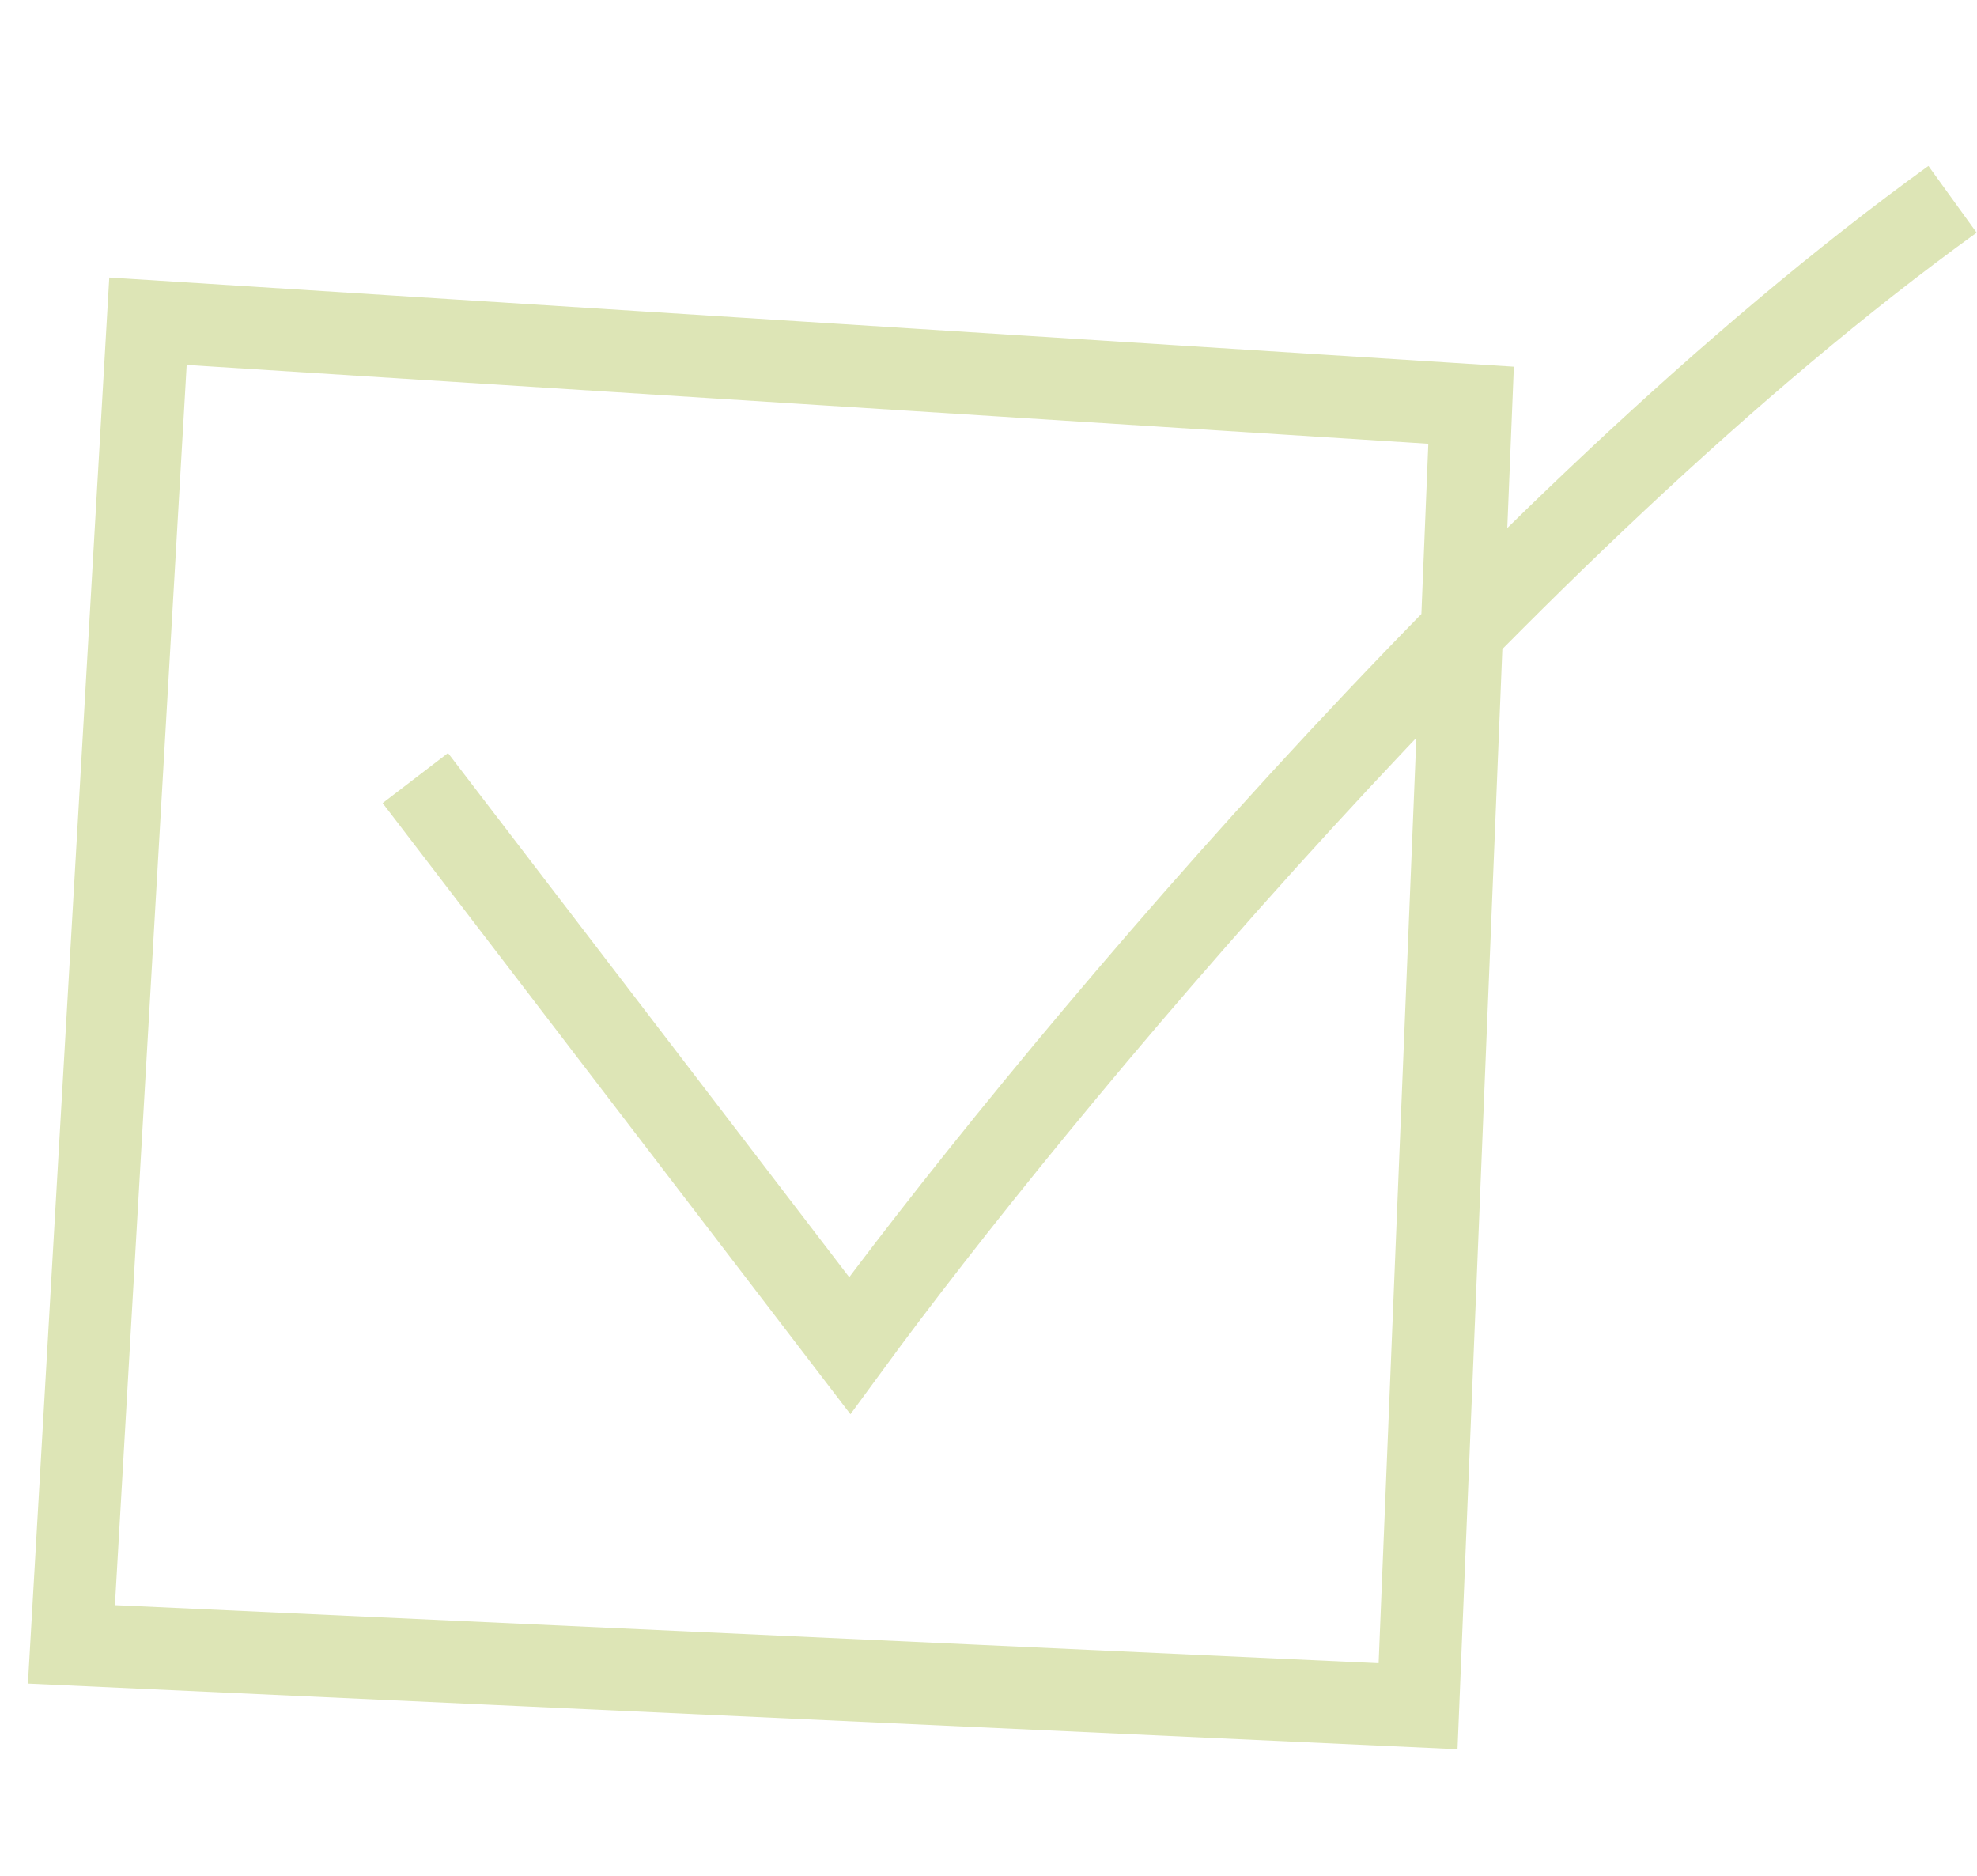
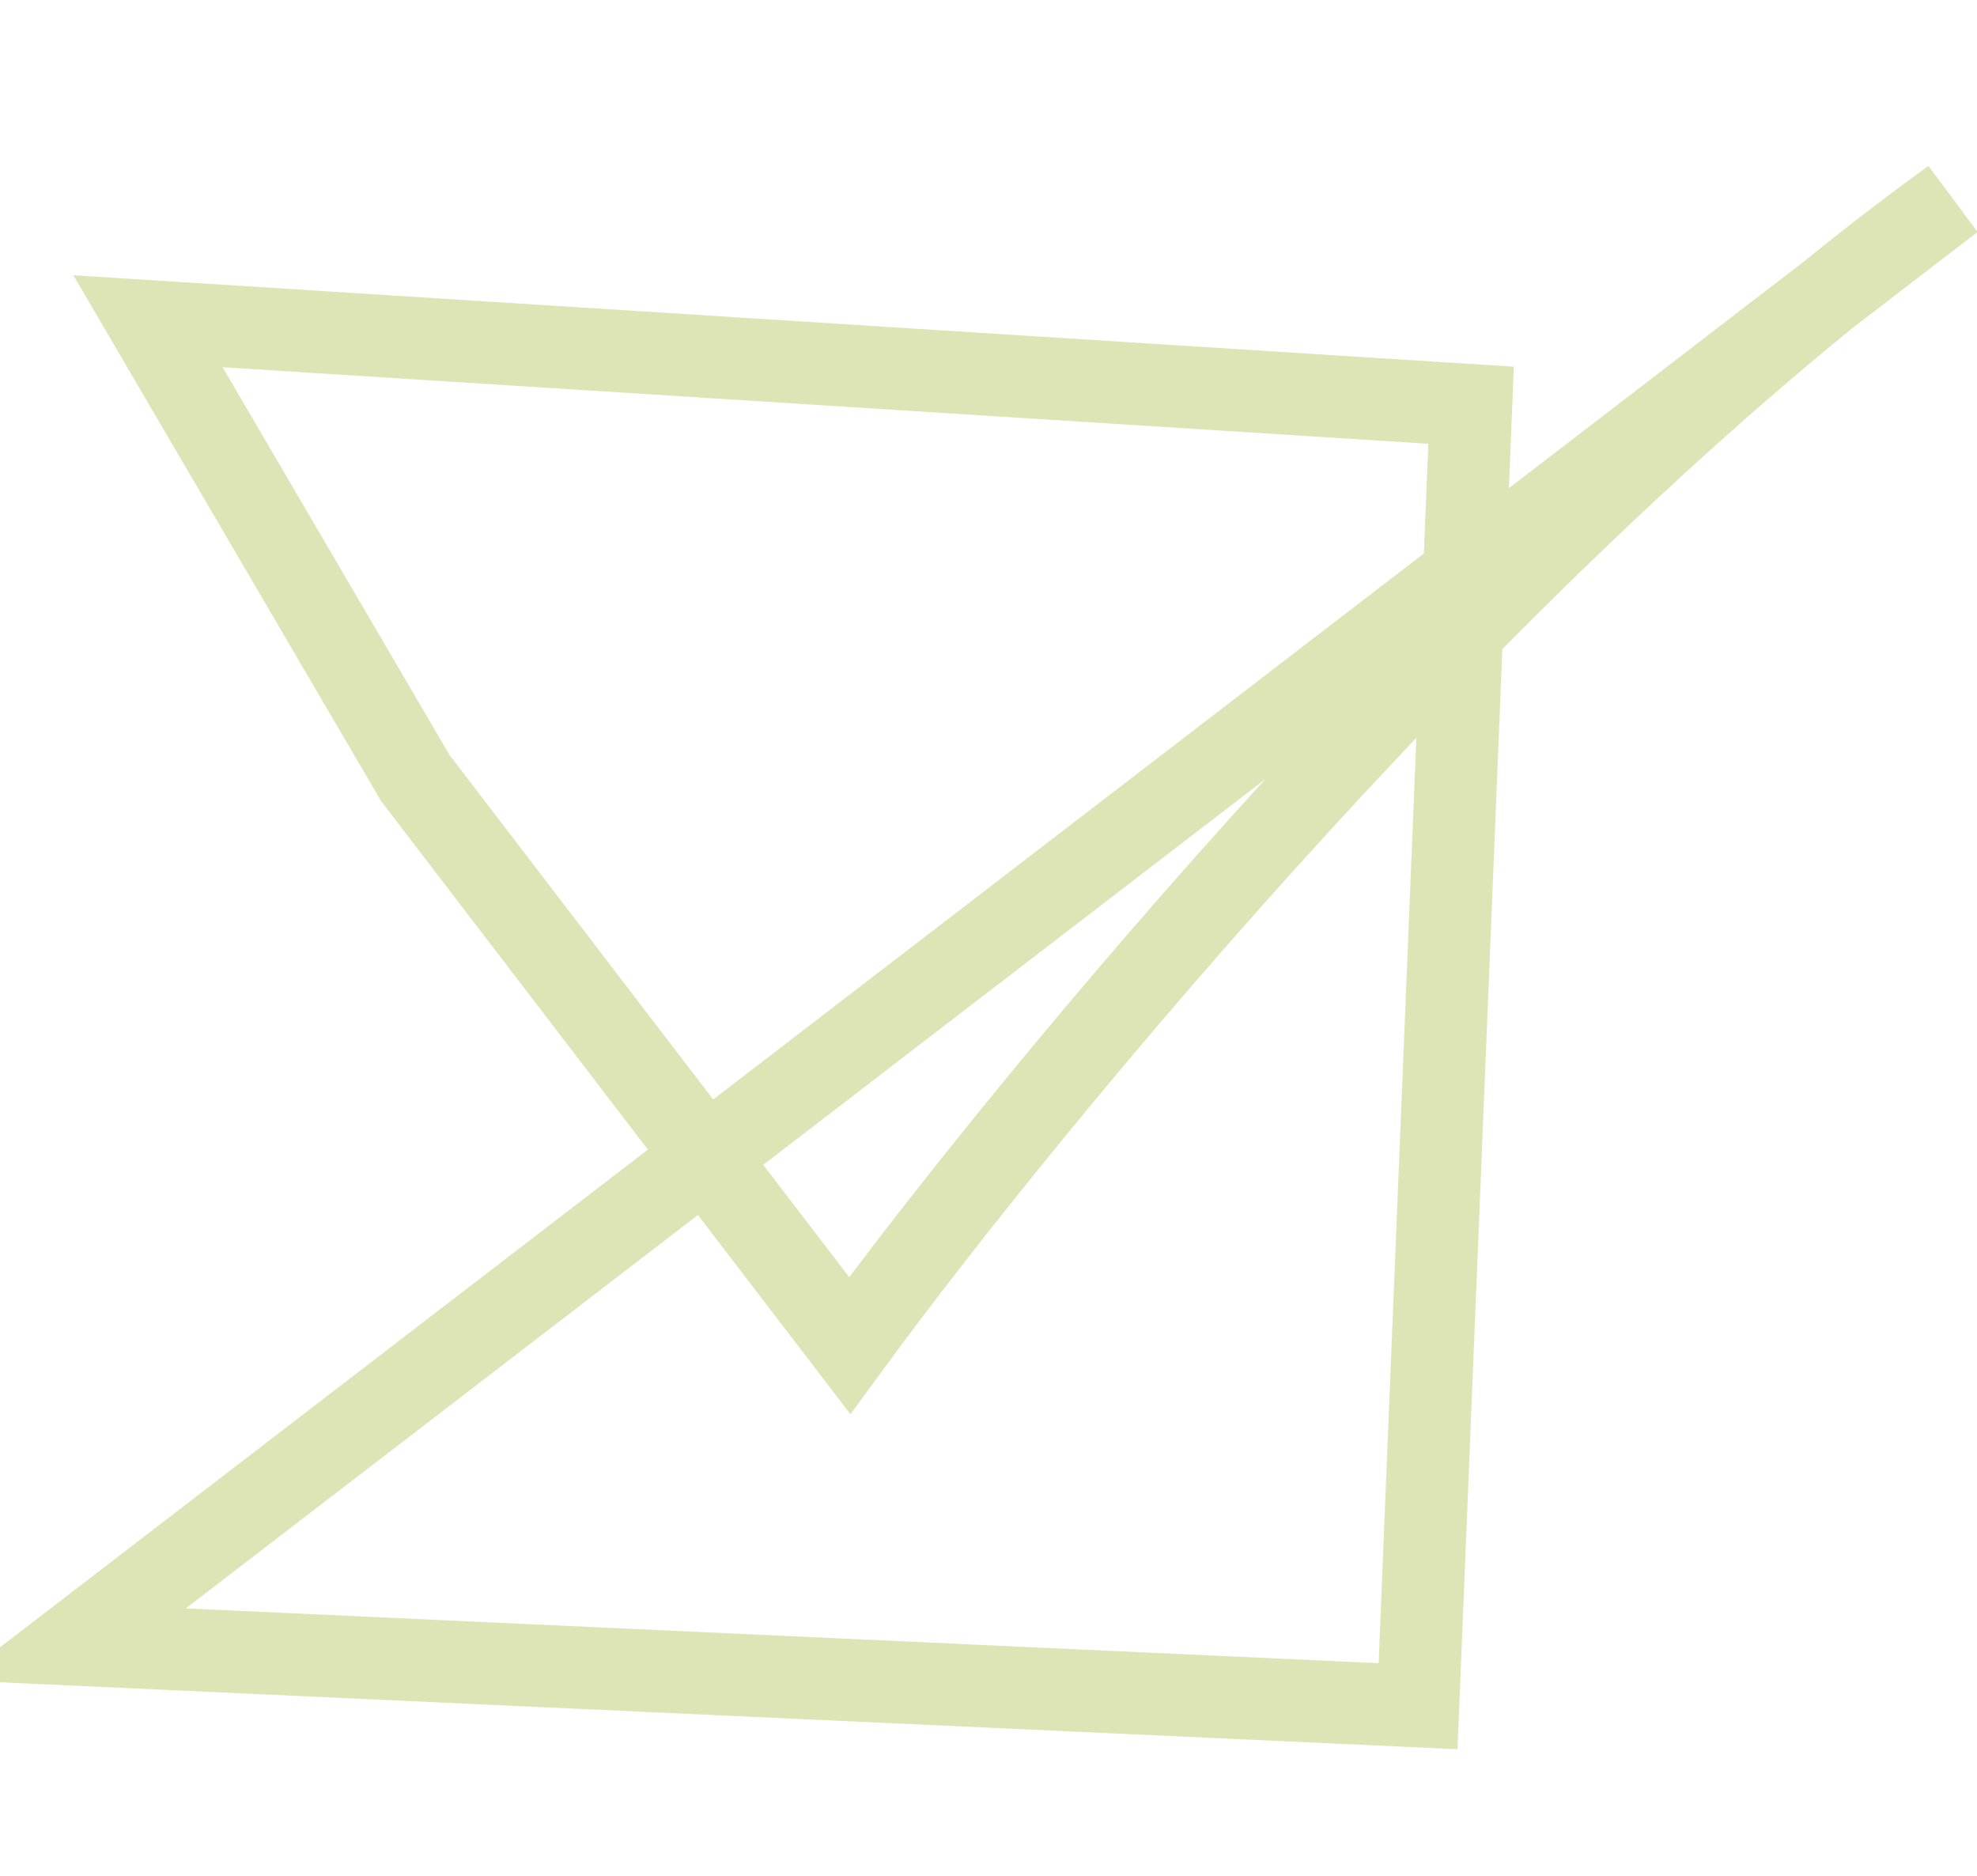
<svg xmlns="http://www.w3.org/2000/svg" width="39" height="37" viewBox="0 0 39 37" fill="none">
-   <path d="M8.193 15.347L16.762 26.54C20.337 21.659 29.694 10.304 38.517 3.931M2.919 6.336L1.409 32.434L27.974 33.654L29.02 7.993L2.919 6.336Z" stroke="#DDE5B6" stroke-width="1.624" />
+   <path d="M8.193 15.347L16.762 26.54C20.337 21.659 29.694 10.304 38.517 3.931L1.409 32.434L27.974 33.654L29.02 7.993L2.919 6.336Z" stroke="#DDE5B6" stroke-width="1.624" />
</svg>